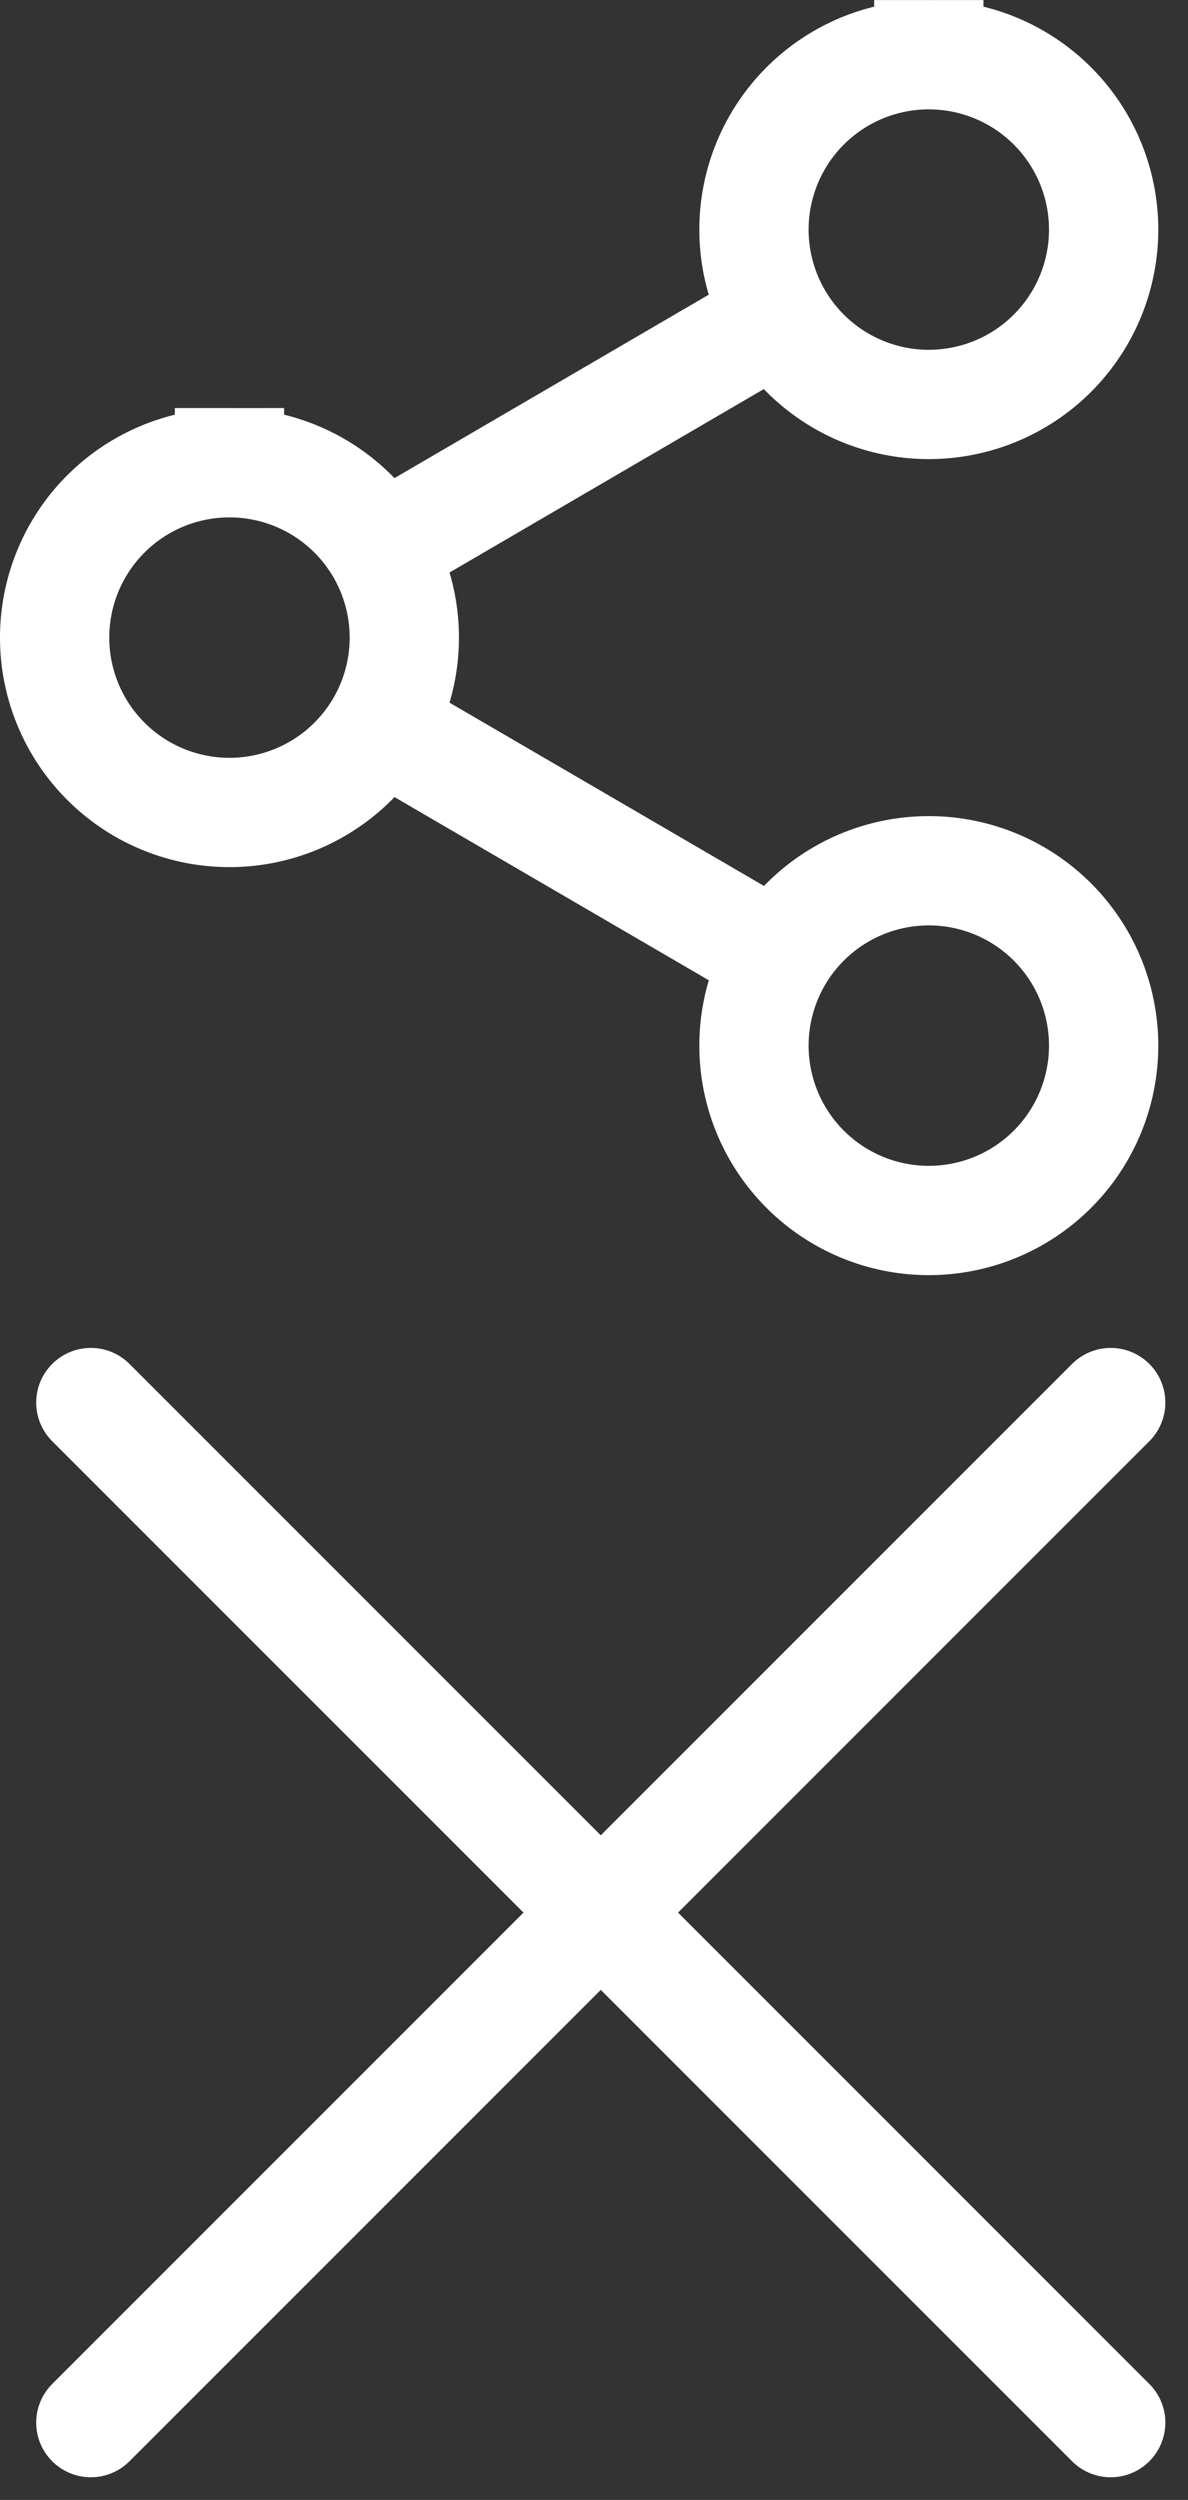
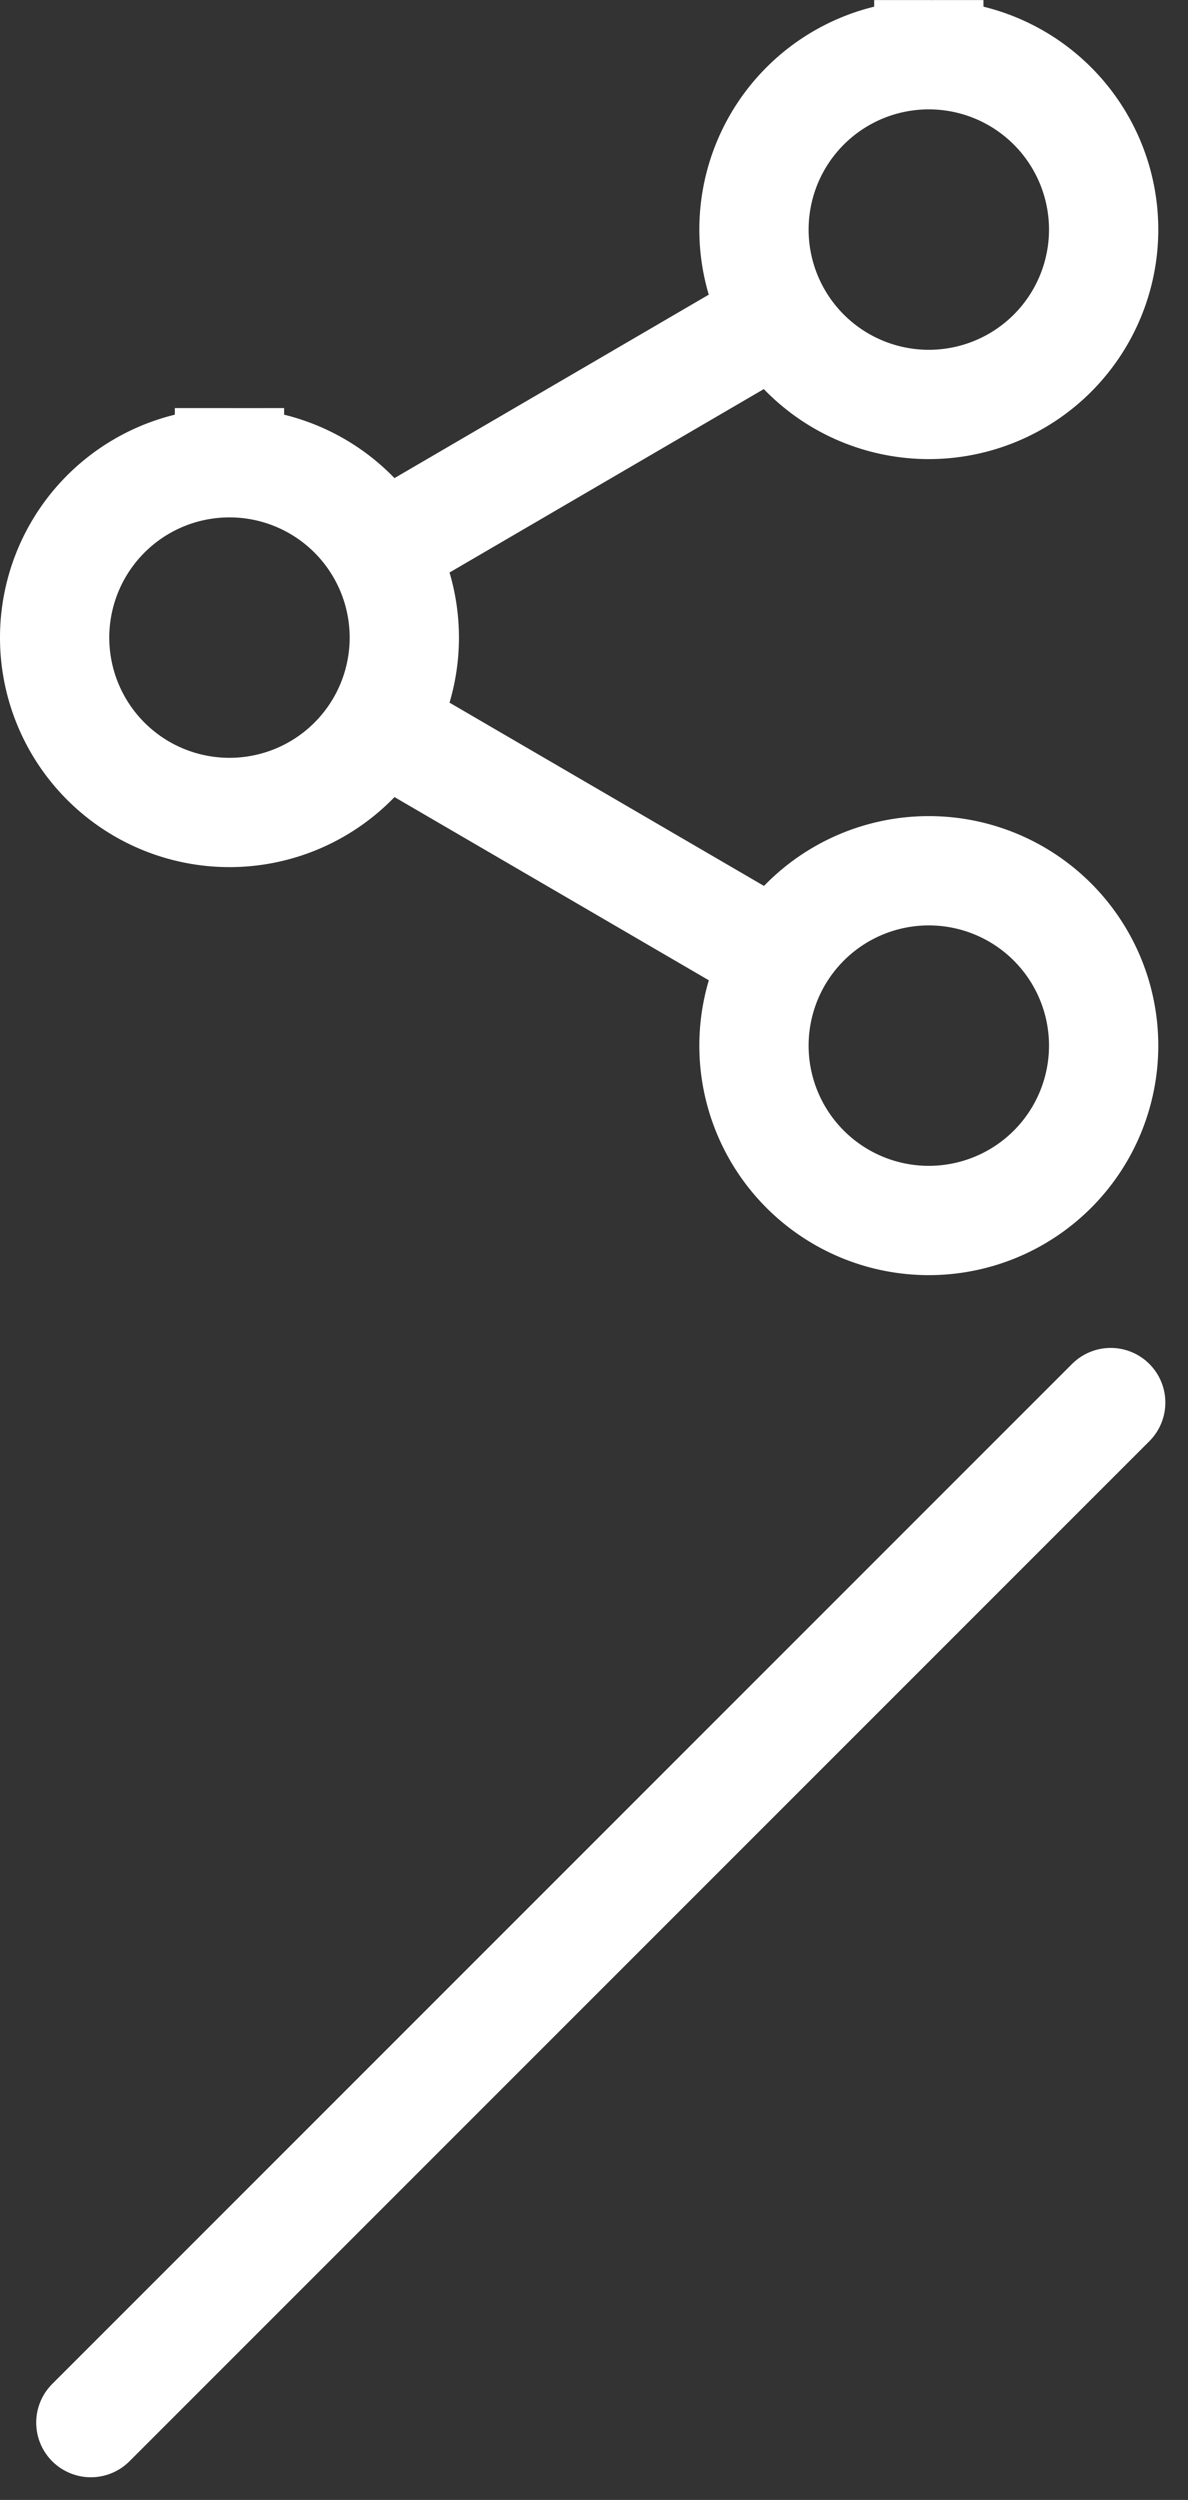
<svg xmlns="http://www.w3.org/2000/svg" width="16.308" height="34.311" viewBox="0 0 16.308 34.311">
  <rect x="0" y="0" width="16.308" height="34.311" fill="#333333" stroke="none" />
  <g id="그룹_15194" data-name="그룹 15194" transform="translate(-1485.753 -399.75)">
    <path id="패스_15303" data-name="패스 15303" d="M-15.755,12.4a2.4,2.4,0,0,1,2.4,2.4,2.4,2.4,0,0,1-2.4,2.4,2.4,2.4,0,0,1-2.4-2.4A2.4,2.4,0,0,1-15.755,12.4Zm-9.6-5.6a2.4,2.4,0,0,1,2.4,2.4,2.4,2.4,0,0,1-2.4,2.4,2.4,2.4,0,0,1-2.4-2.4A2.4,2.4,0,0,1-25.355,6.8Zm9.6-5.6a2.4,2.4,0,0,1,2.4,2.4,2.4,2.4,0,0,1-2.4,2.4,2.4,2.4,0,0,1-2.4-2.4A2.4,2.4,0,0,1-15.755,1.2Zm-7.528,9.208,5.464,3.184Zm5.456-5.6-5.456,3.184Z" transform="translate(1514.258 399.301)" fill="none" stroke="#fff" stroke-linecap="square" stroke-width="1.5" />
    <g id="그룹_15193" data-name="그룹 15193" transform="translate(-385.5 384.5)">
      <line id="선_26" data-name="선 26" x1="14" y2="14" transform="translate(1872.5 34.5)" fill="none" stroke="#fff" stroke-linecap="round" stroke-width="1.5" />
-       <line id="선_27" data-name="선 27" x2="14" y2="14" transform="translate(1872.5 34.5)" fill="none" stroke="#fff" stroke-linecap="round" stroke-width="1.5" />
    </g>
  </g>
</svg>